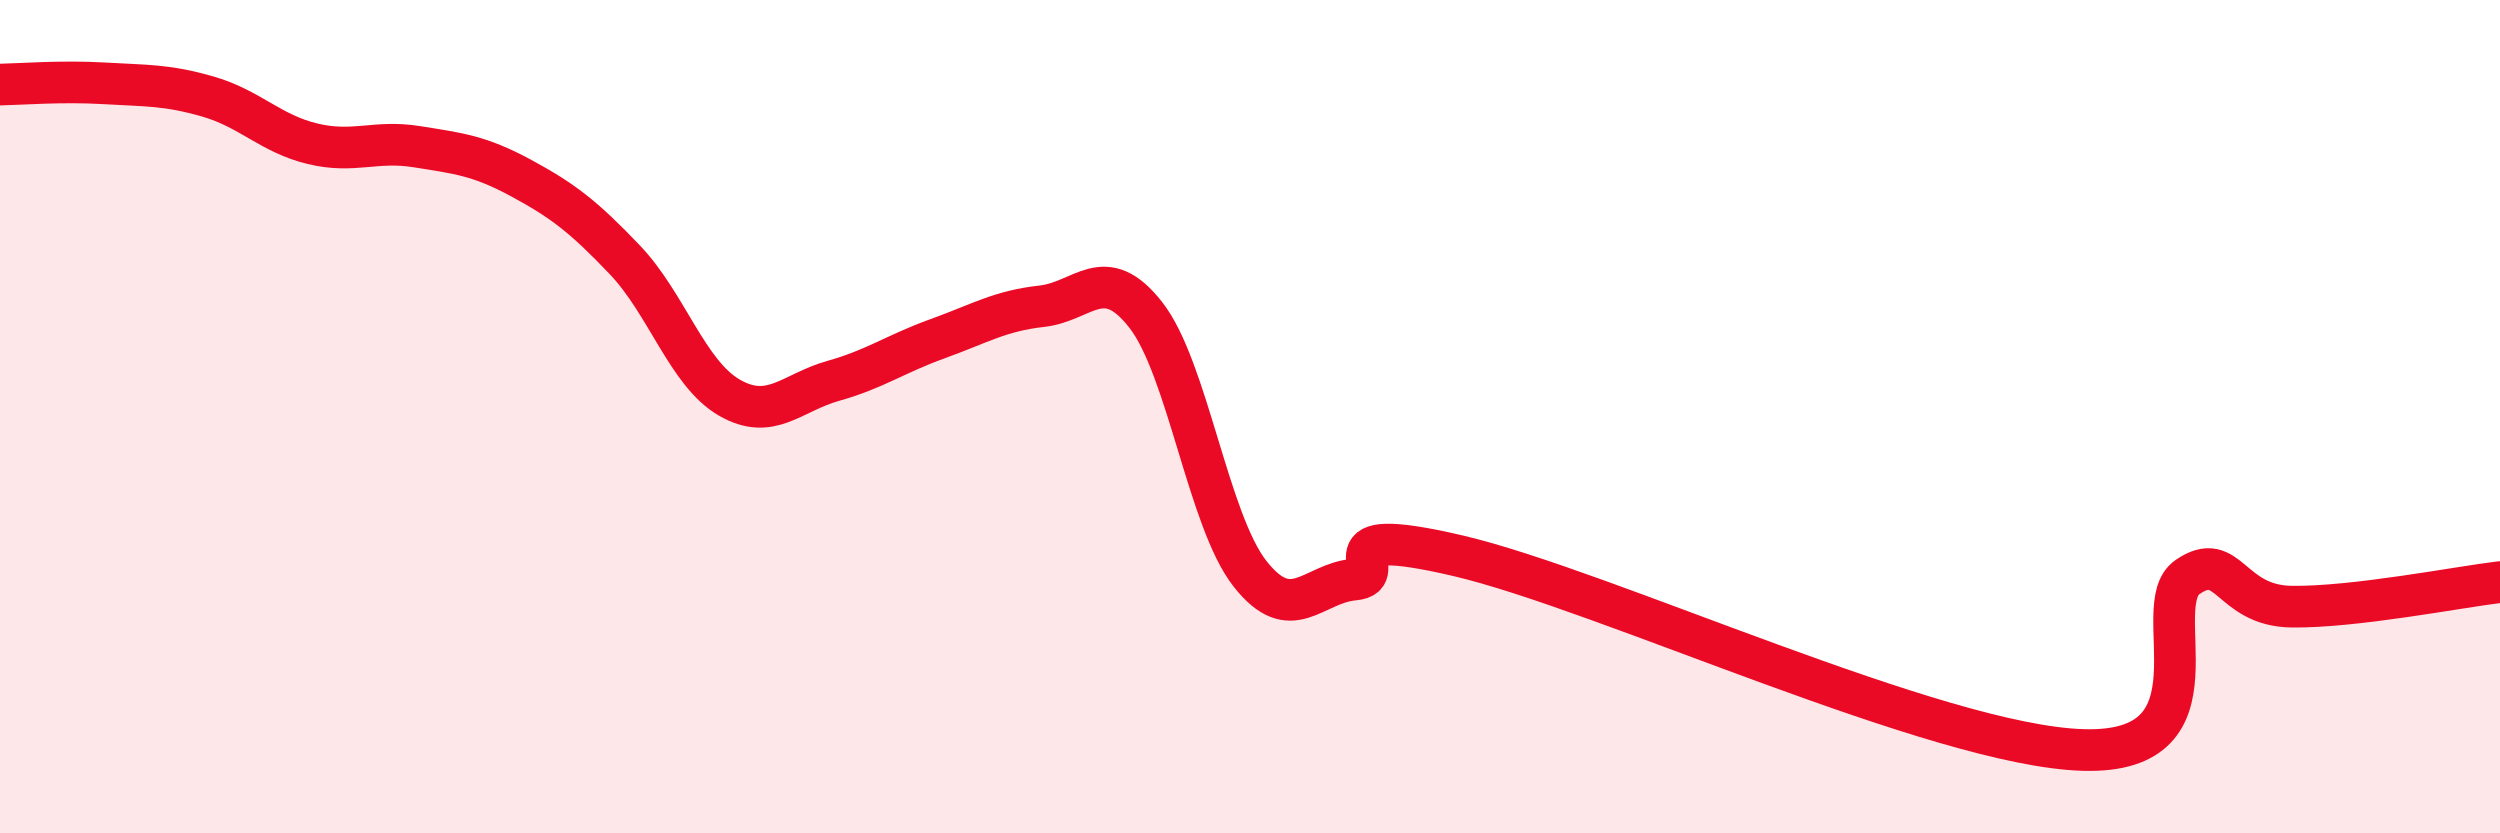
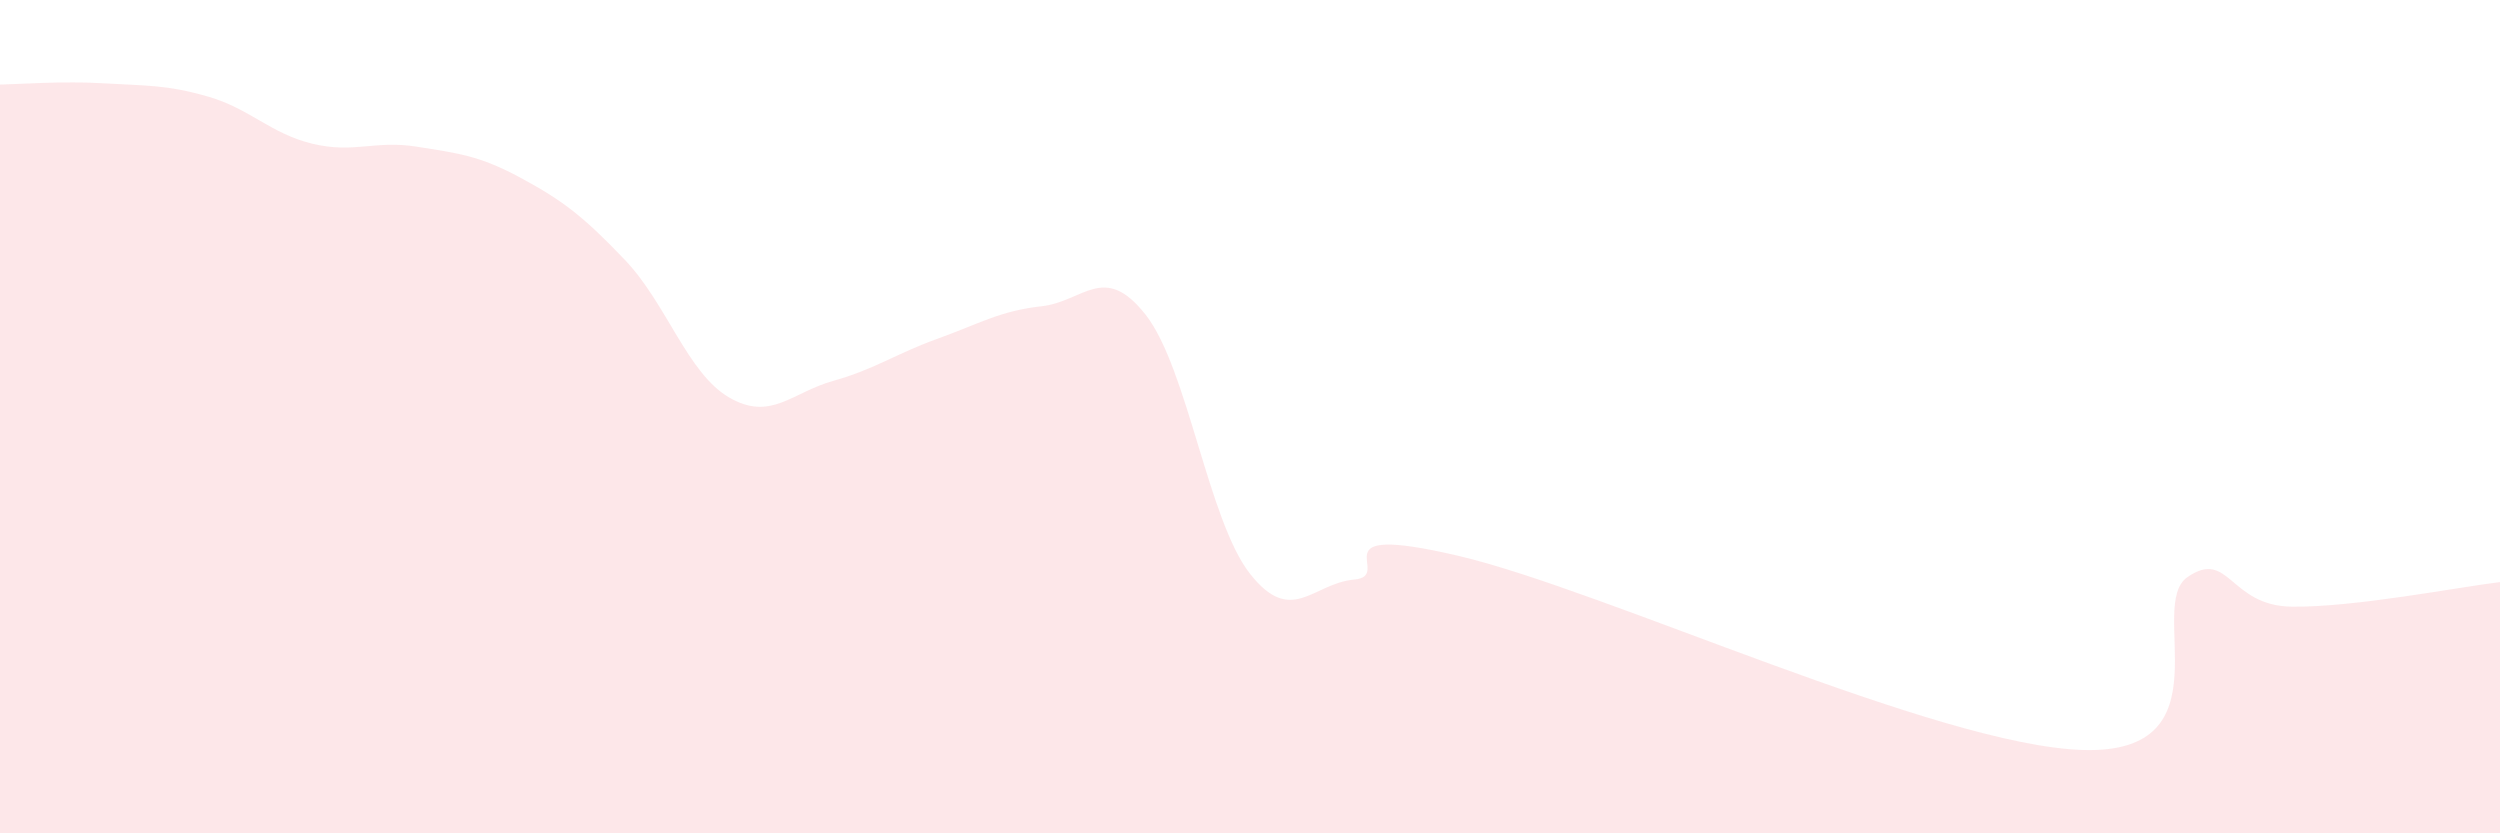
<svg xmlns="http://www.w3.org/2000/svg" width="60" height="20" viewBox="0 0 60 20">
  <path d="M 0,2.03 C 0.5,2.02 1.5,1.94 2.5,2 C 3.5,2.06 4,2.03 5,2.32 C 6,2.61 6.5,3.21 7.5,3.45 C 8.5,3.69 9,3.36 10,3.52 C 11,3.68 11.5,3.73 12.5,4.27 C 13.5,4.81 14,5.19 15,6.24 C 16,7.29 16.5,8.96 17.5,9.54 C 18.5,10.12 19,9.42 20,9.14 C 21,8.86 21.5,8.49 22.5,8.13 C 23.5,7.77 24,7.46 25,7.35 C 26,7.24 26.5,6.28 27.5,7.56 C 28.5,8.84 29,12.5 30,13.77 C 31,15.04 31.5,14 32.5,13.91 C 33.5,13.82 31.5,12.52 35,13.34 C 38.5,14.16 46.5,17.9 50,18 C 53.5,18.1 51.5,14.54 52.5,13.85 C 53.5,13.16 53.5,14.54 55,14.56 C 56.5,14.58 59,14.09 60,13.97L60 20L0 20Z" fill="#EB0A25" opacity="0.1" stroke-linecap="round" stroke-linejoin="round" />
-   <path d="M 0,2.03 C 0.5,2.02 1.5,1.94 2.5,2 C 3.5,2.06 4,2.03 5,2.32 C 6,2.61 6.5,3.21 7.5,3.45 C 8.5,3.69 9,3.36 10,3.52 C 11,3.68 11.5,3.73 12.5,4.27 C 13.5,4.81 14,5.19 15,6.24 C 16,7.29 16.5,8.96 17.5,9.54 C 18.5,10.12 19,9.42 20,9.14 C 21,8.86 21.5,8.49 22.5,8.13 C 23.5,7.77 24,7.46 25,7.35 C 26,7.24 26.5,6.28 27.5,7.56 C 28.5,8.84 29,12.5 30,13.77 C 31,15.04 31.5,14 32.5,13.91 C 33.5,13.82 31.5,12.52 35,13.34 C 38.5,14.16 46.5,17.9 50,18 C 53.5,18.1 51.5,14.54 52.5,13.85 C 53.5,13.16 53.5,14.54 55,14.56 C 56.5,14.58 59,14.09 60,13.97" stroke="#EB0A25" stroke-width="1" fill="none" stroke-linecap="round" stroke-linejoin="round" />
</svg>